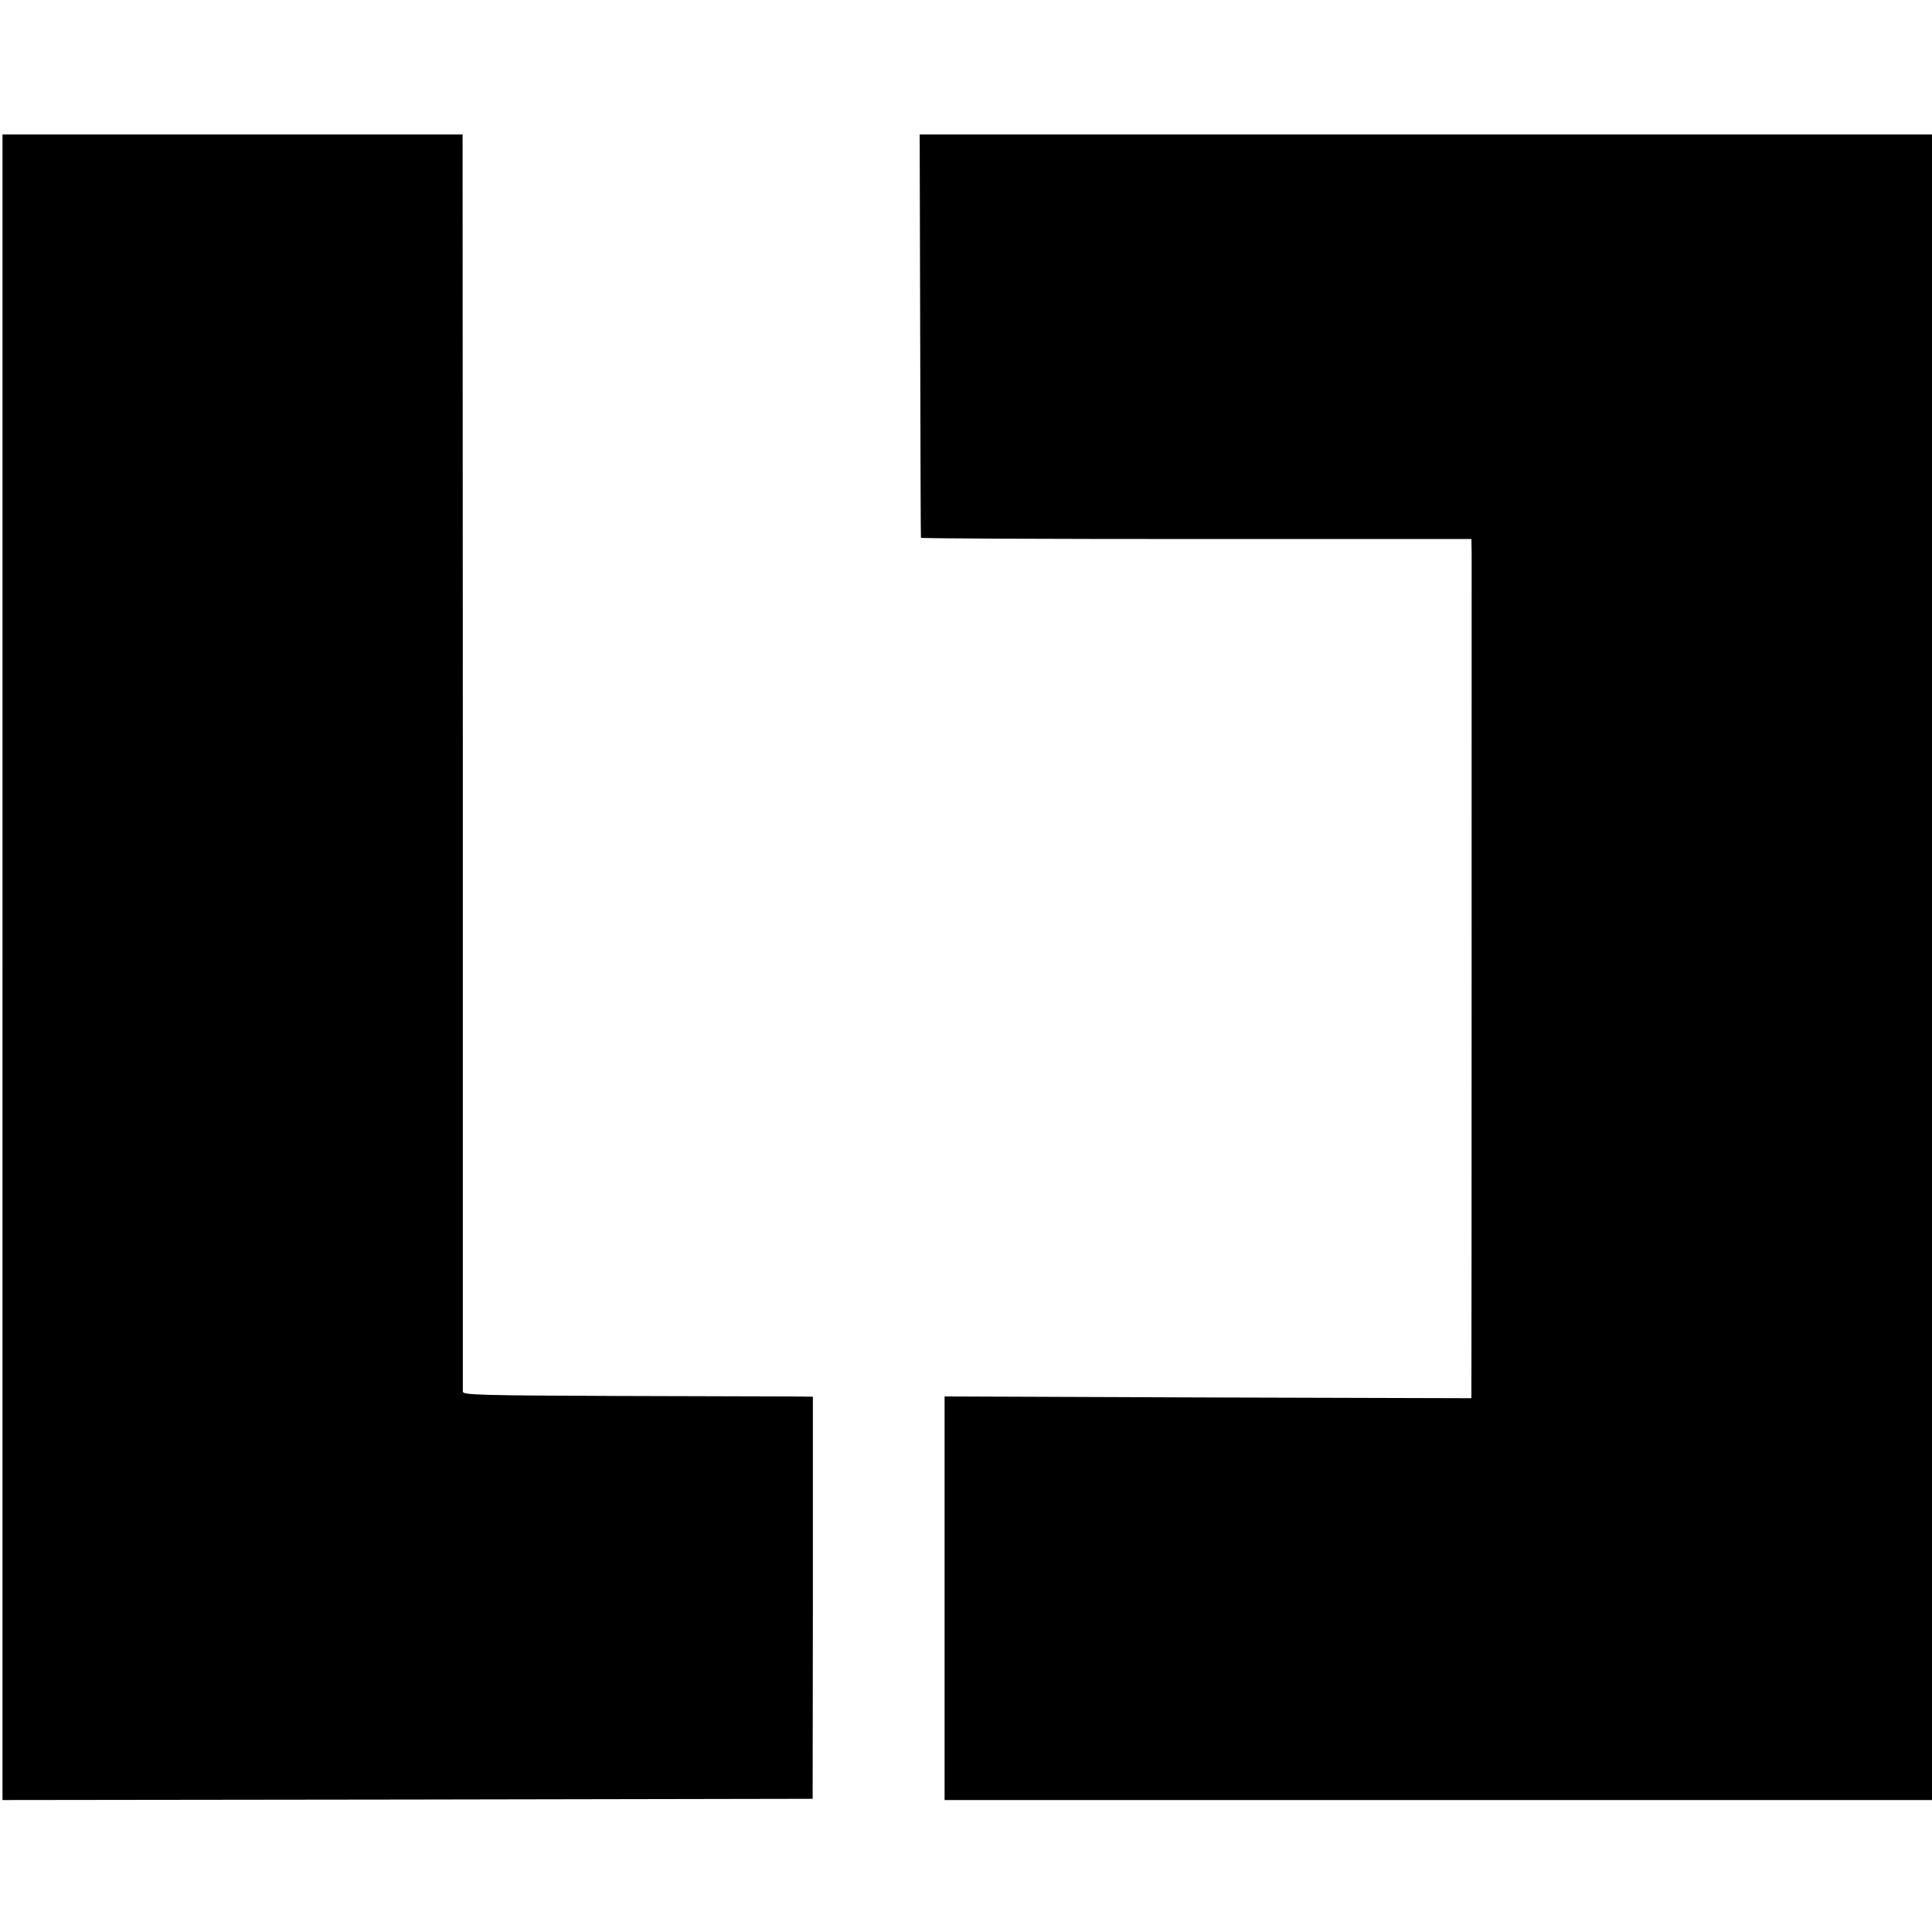
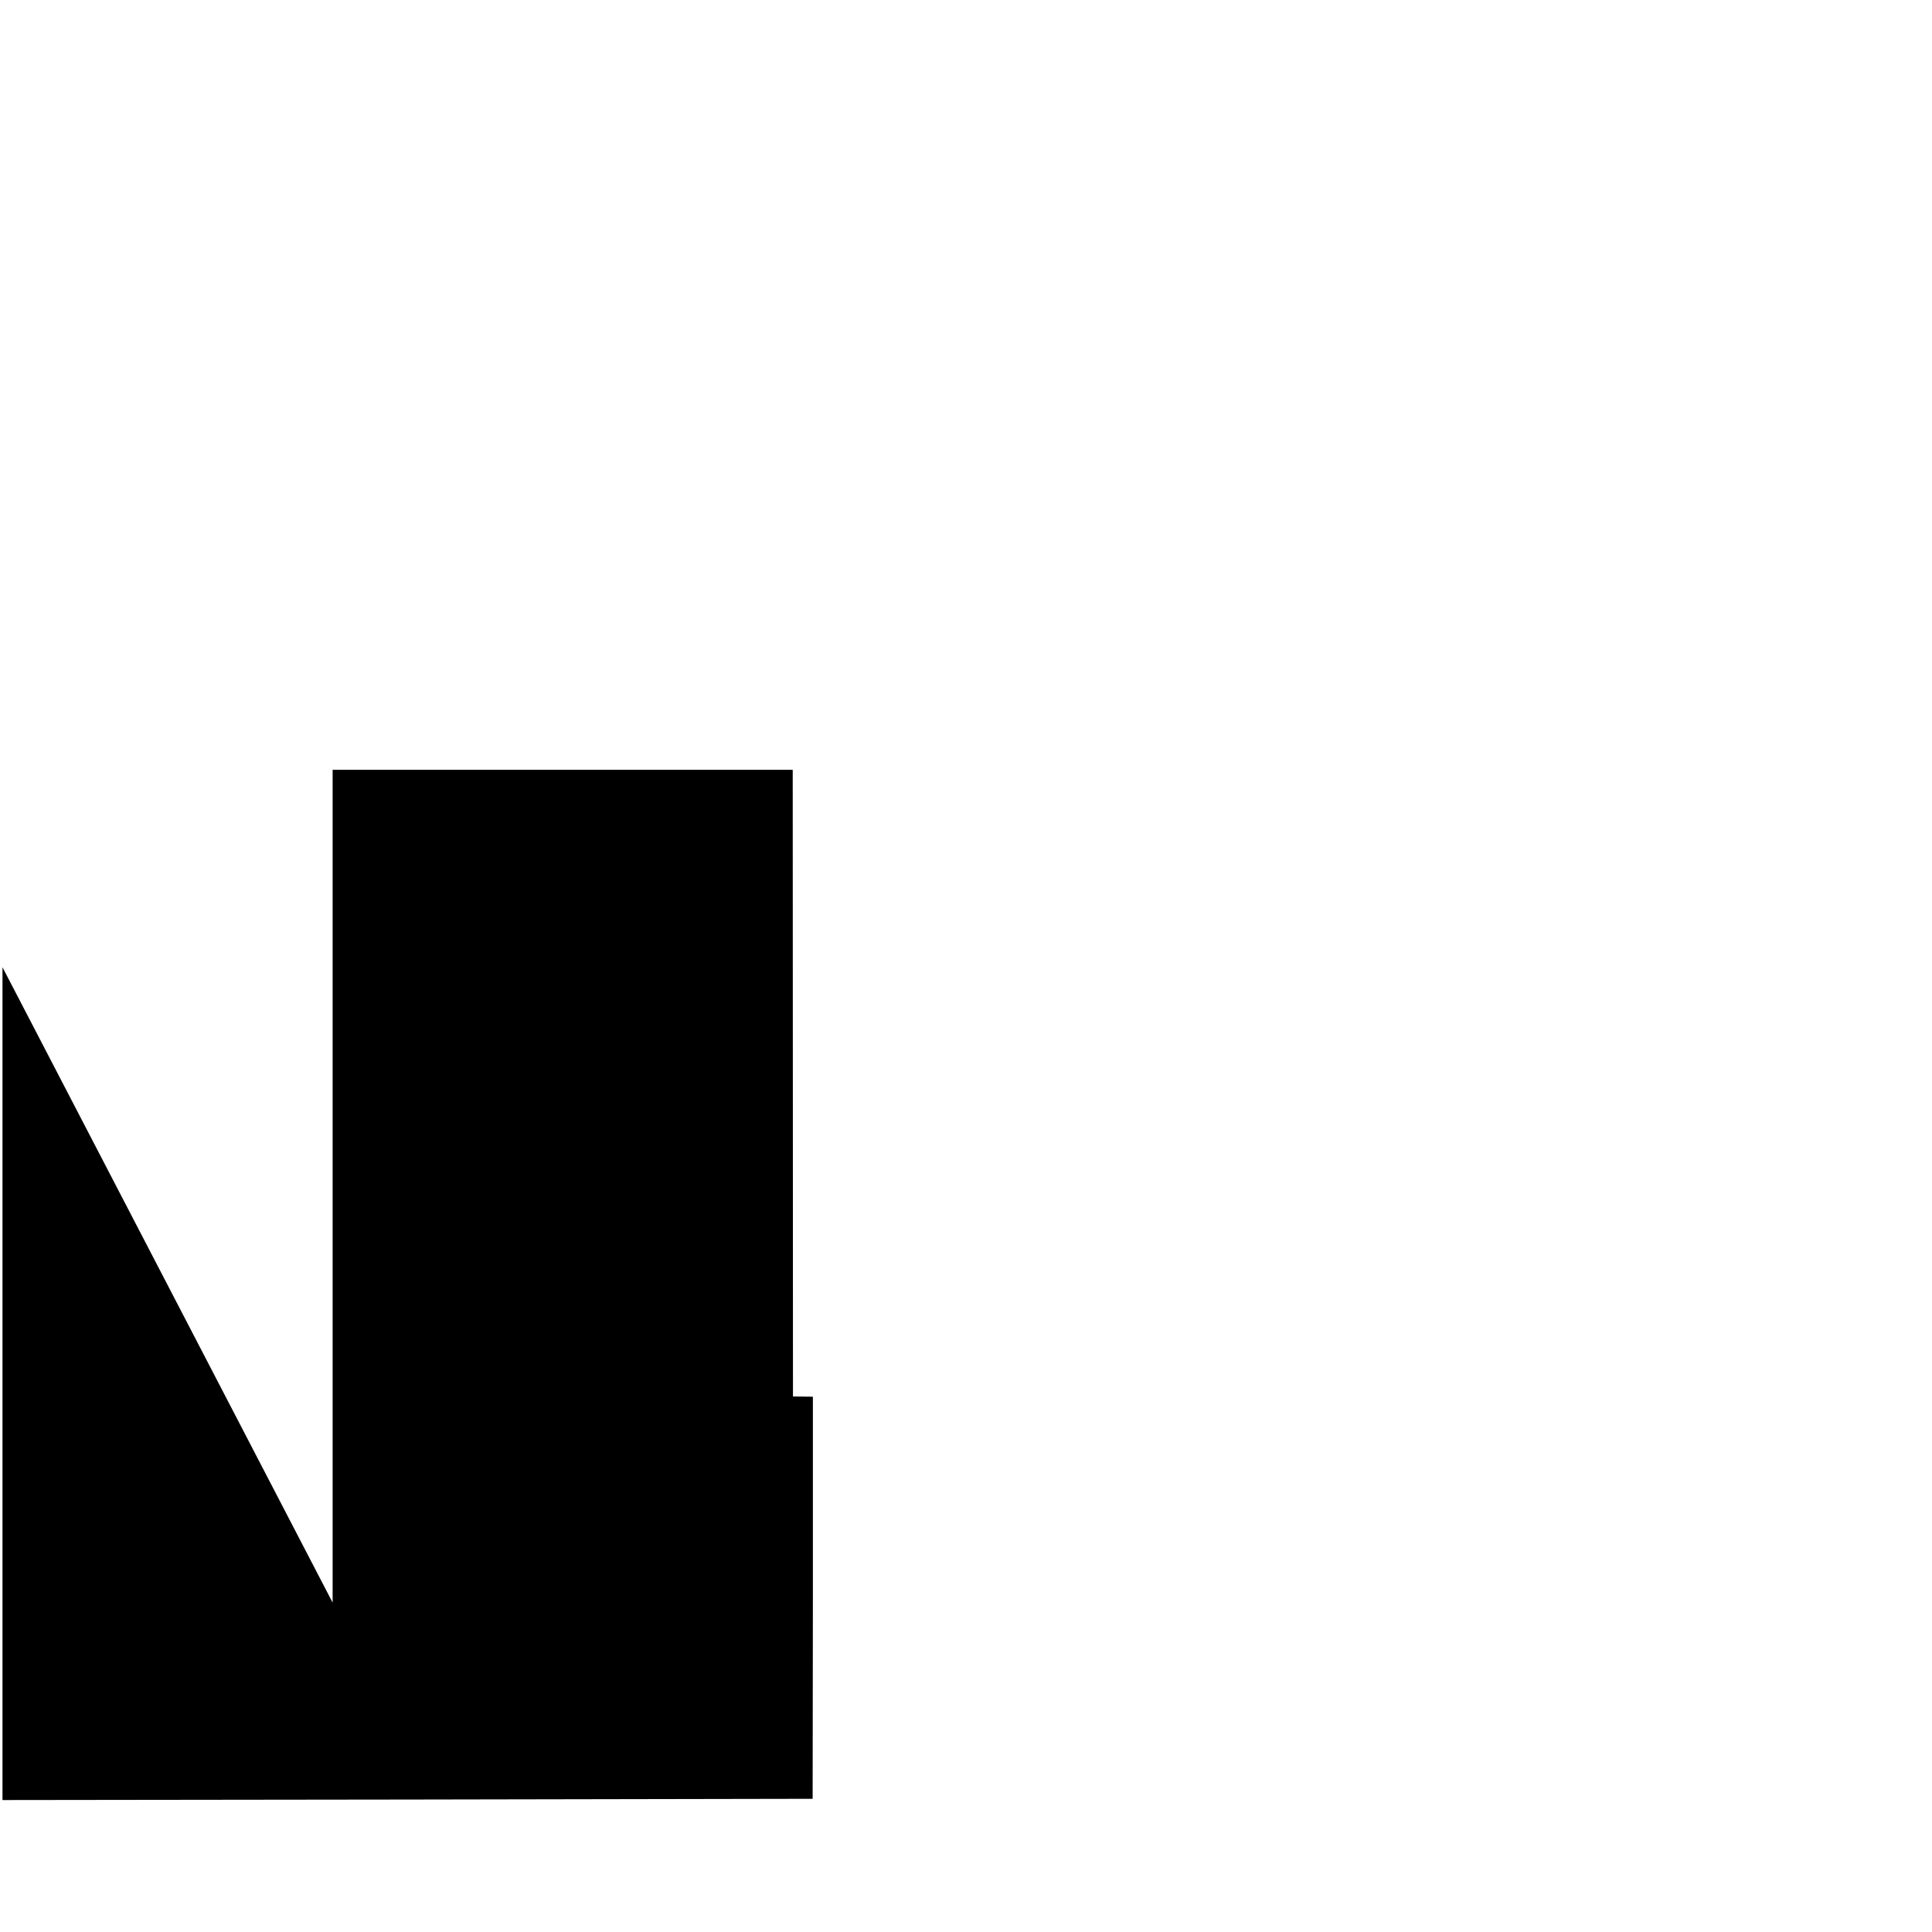
<svg xmlns="http://www.w3.org/2000/svg" version="1.0" width="776pt" height="776pt" viewBox="0 0 776 776" preserveAspectRatio="xMidYMid meet">
  <g transform="translate(0,776) scale(0.1,-0.1)" fill="#000000" stroke="none">
-     <path d="M10 3875 l0 -3345 1627 2 1627 3 1 808 0 807 -80 1 c-44 0 -360 1 -702 2 -548 2 -623 4 -624 17 0 8 0 1148 0 2533 l-1 2517 -924 0 -924 0 0 -3345z" />
-     <path d="M3696 6413 c1 -445 2 -810 3 -813 0 -3 498 -5 1106 -5 l1105 0 1 -60 c0 -76 0 -3296 -1 -3350 l0 -41 -1058 3 -1058 4 0 -811 0 -810 1983 0 1983 0 0 3345 0 3345 -2033 0 -2033 0 2 -807z" />
+     <path d="M10 3875 l0 -3345 1627 2 1627 3 1 808 0 807 -80 1 l-1 2517 -924 0 -924 0 0 -3345z" />
  </g>
</svg>